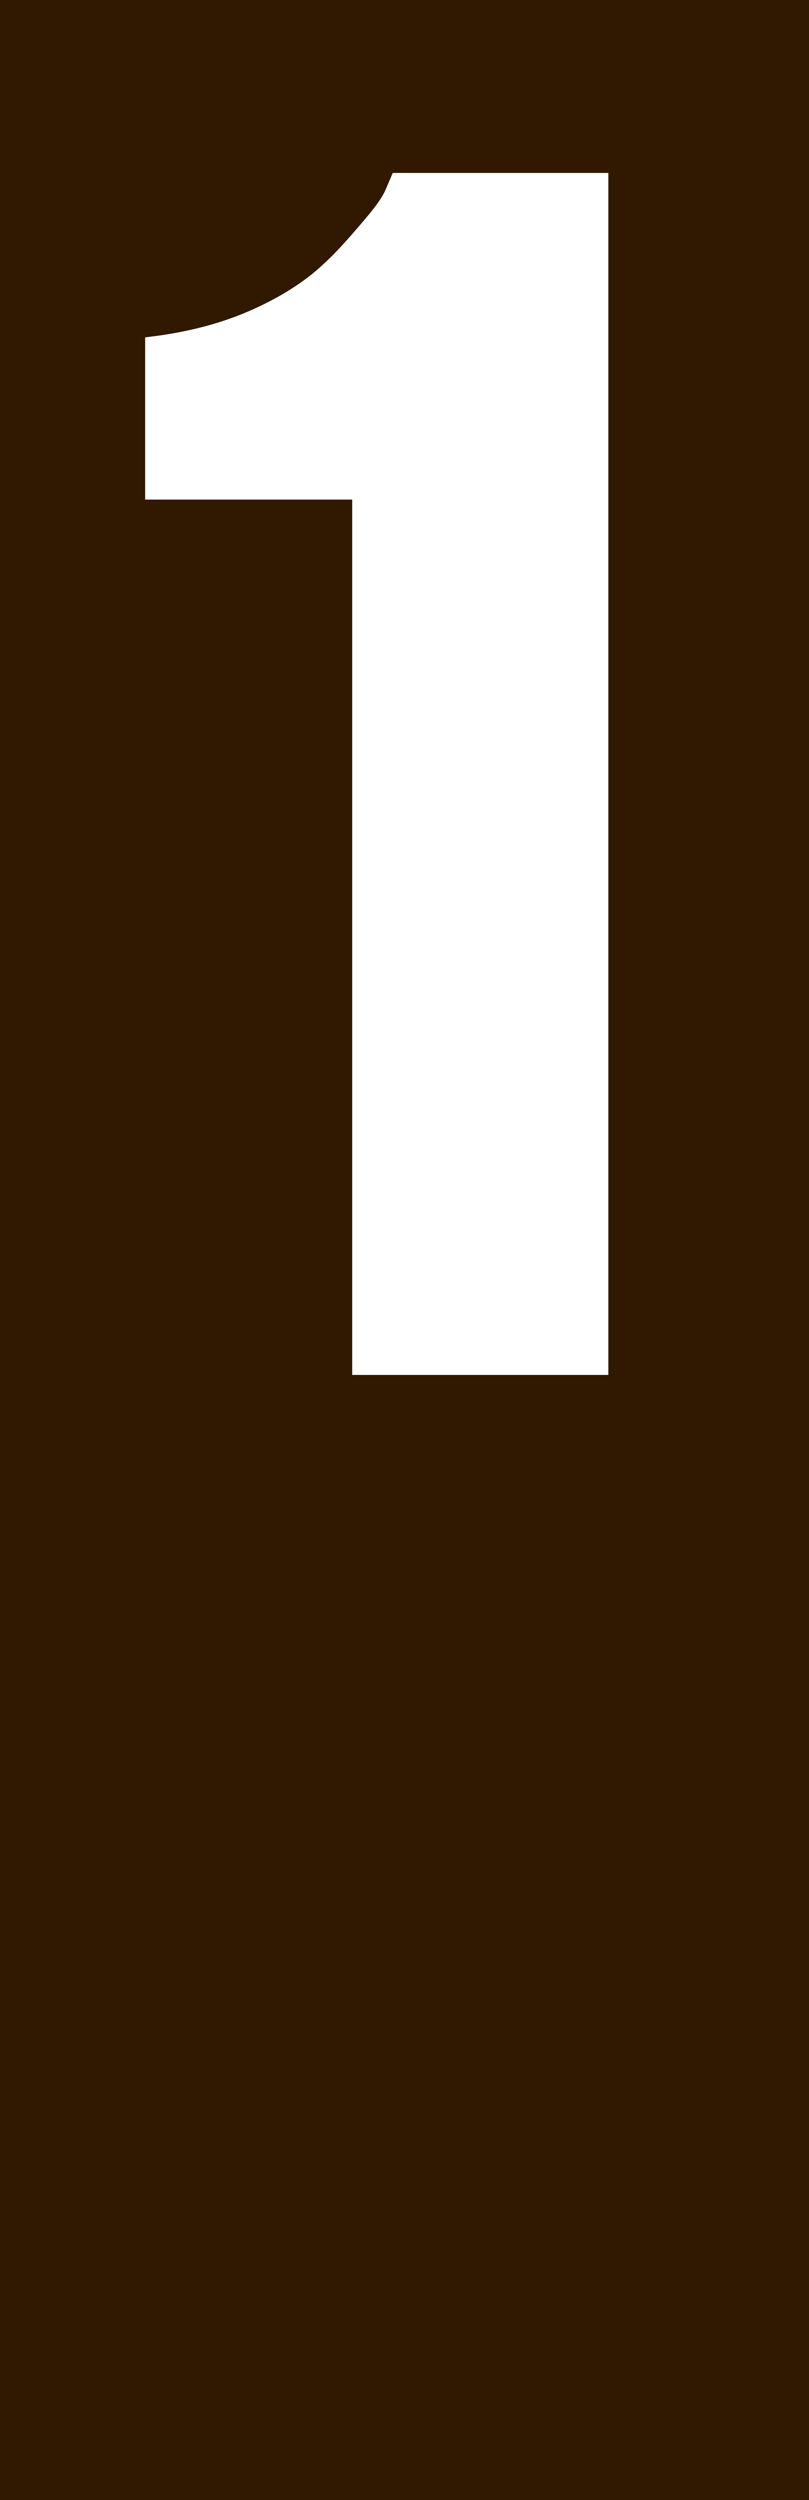
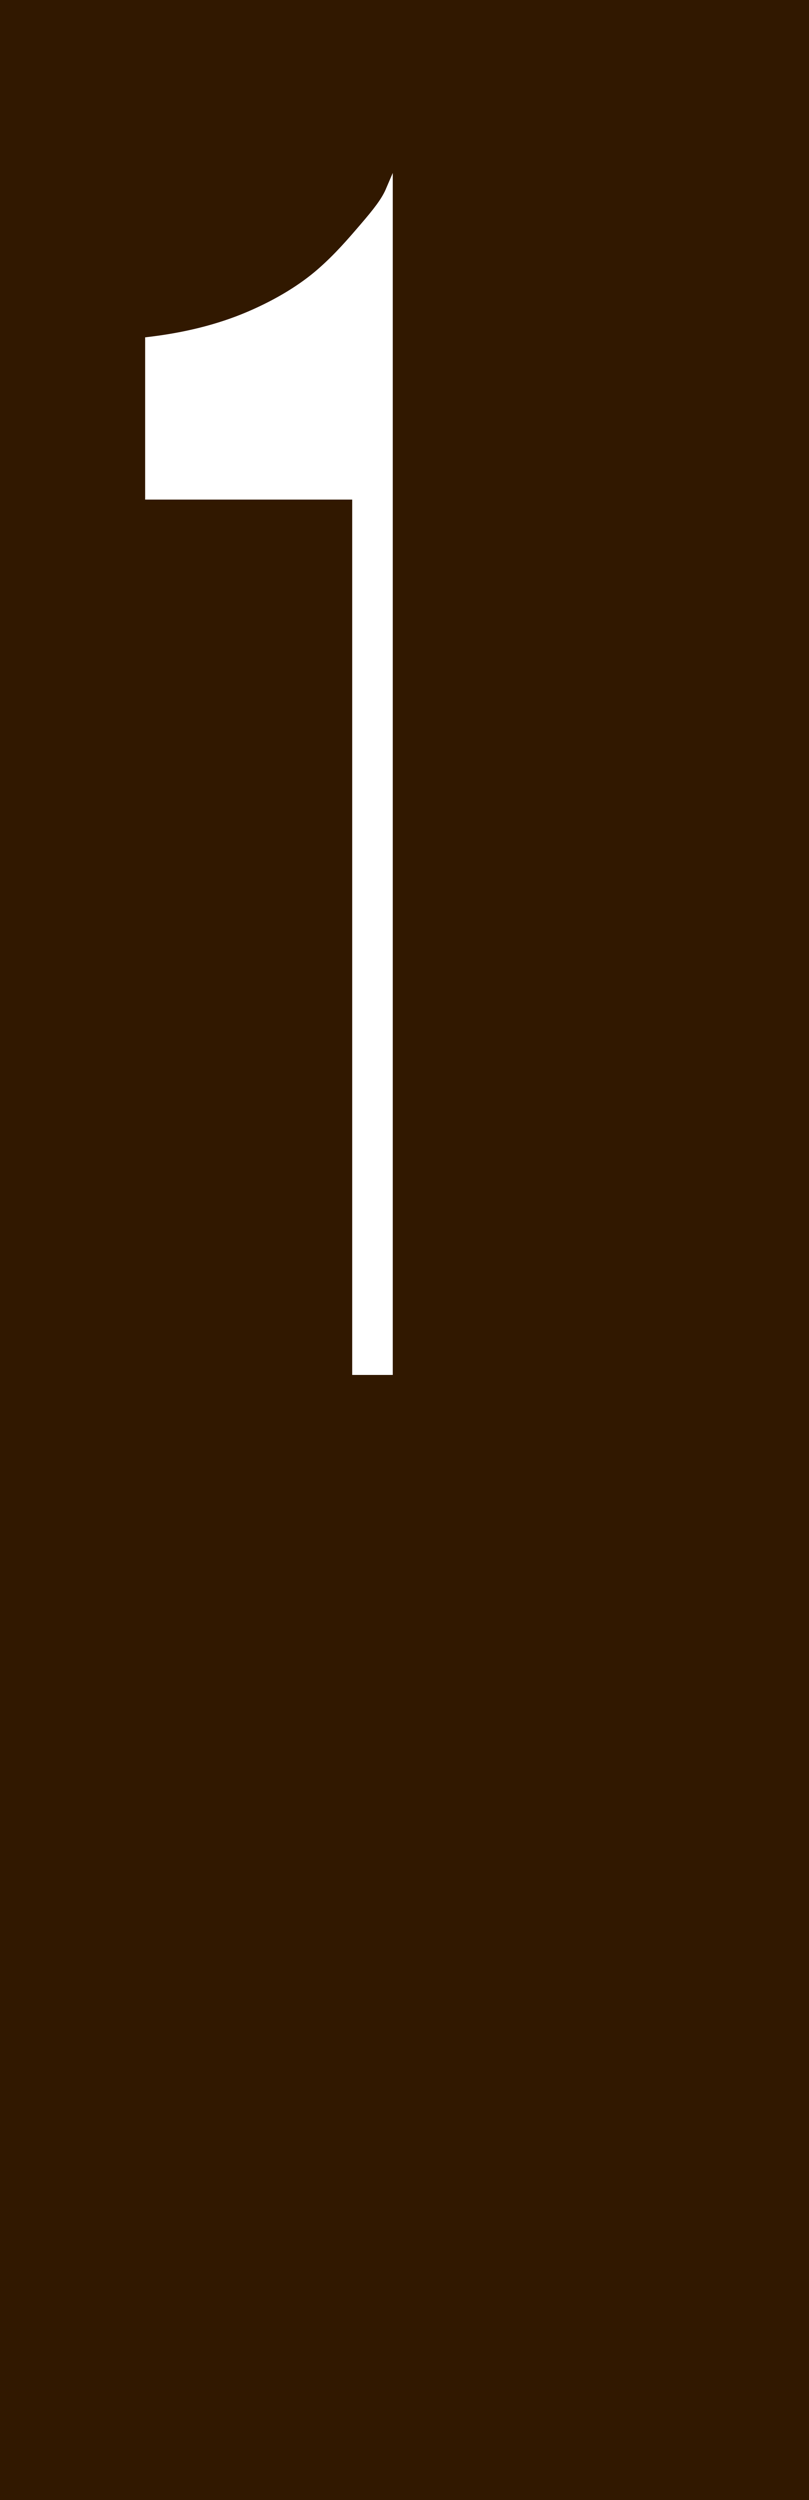
<svg xmlns="http://www.w3.org/2000/svg" version="1.1" id="Layer_1" x="0px" y="0px" viewBox="0 0 37.9 117.1" style="enable-background:new 0 0 37.9 117.1;" xml:space="preserve">
  <style type="text/css">
	.st0{fill-rule:evenodd;clip-rule:evenodd;fill:#311800;}
</style>
-   <path class="st0" d="M0,0h37.9v117.1H0V0L0,0z M18.4,8.1l-0.3,0.7c-0.2,0.5-0.6,1-1.2,1.7c-0.6,0.7-1.2,1.4-2,2.1  c-0.8,0.7-1.9,1.4-3.3,2c-1.4,0.6-3,1-4.8,1.2v7.6h9.7v41h12V8.1H18.4z" />
+   <path class="st0" d="M0,0h37.9v117.1H0V0L0,0z M18.4,8.1l-0.3,0.7c-0.2,0.5-0.6,1-1.2,1.7c-0.6,0.7-1.2,1.4-2,2.1  c-0.8,0.7-1.9,1.4-3.3,2c-1.4,0.6-3,1-4.8,1.2v7.6h9.7v41h12H18.4z" />
</svg>